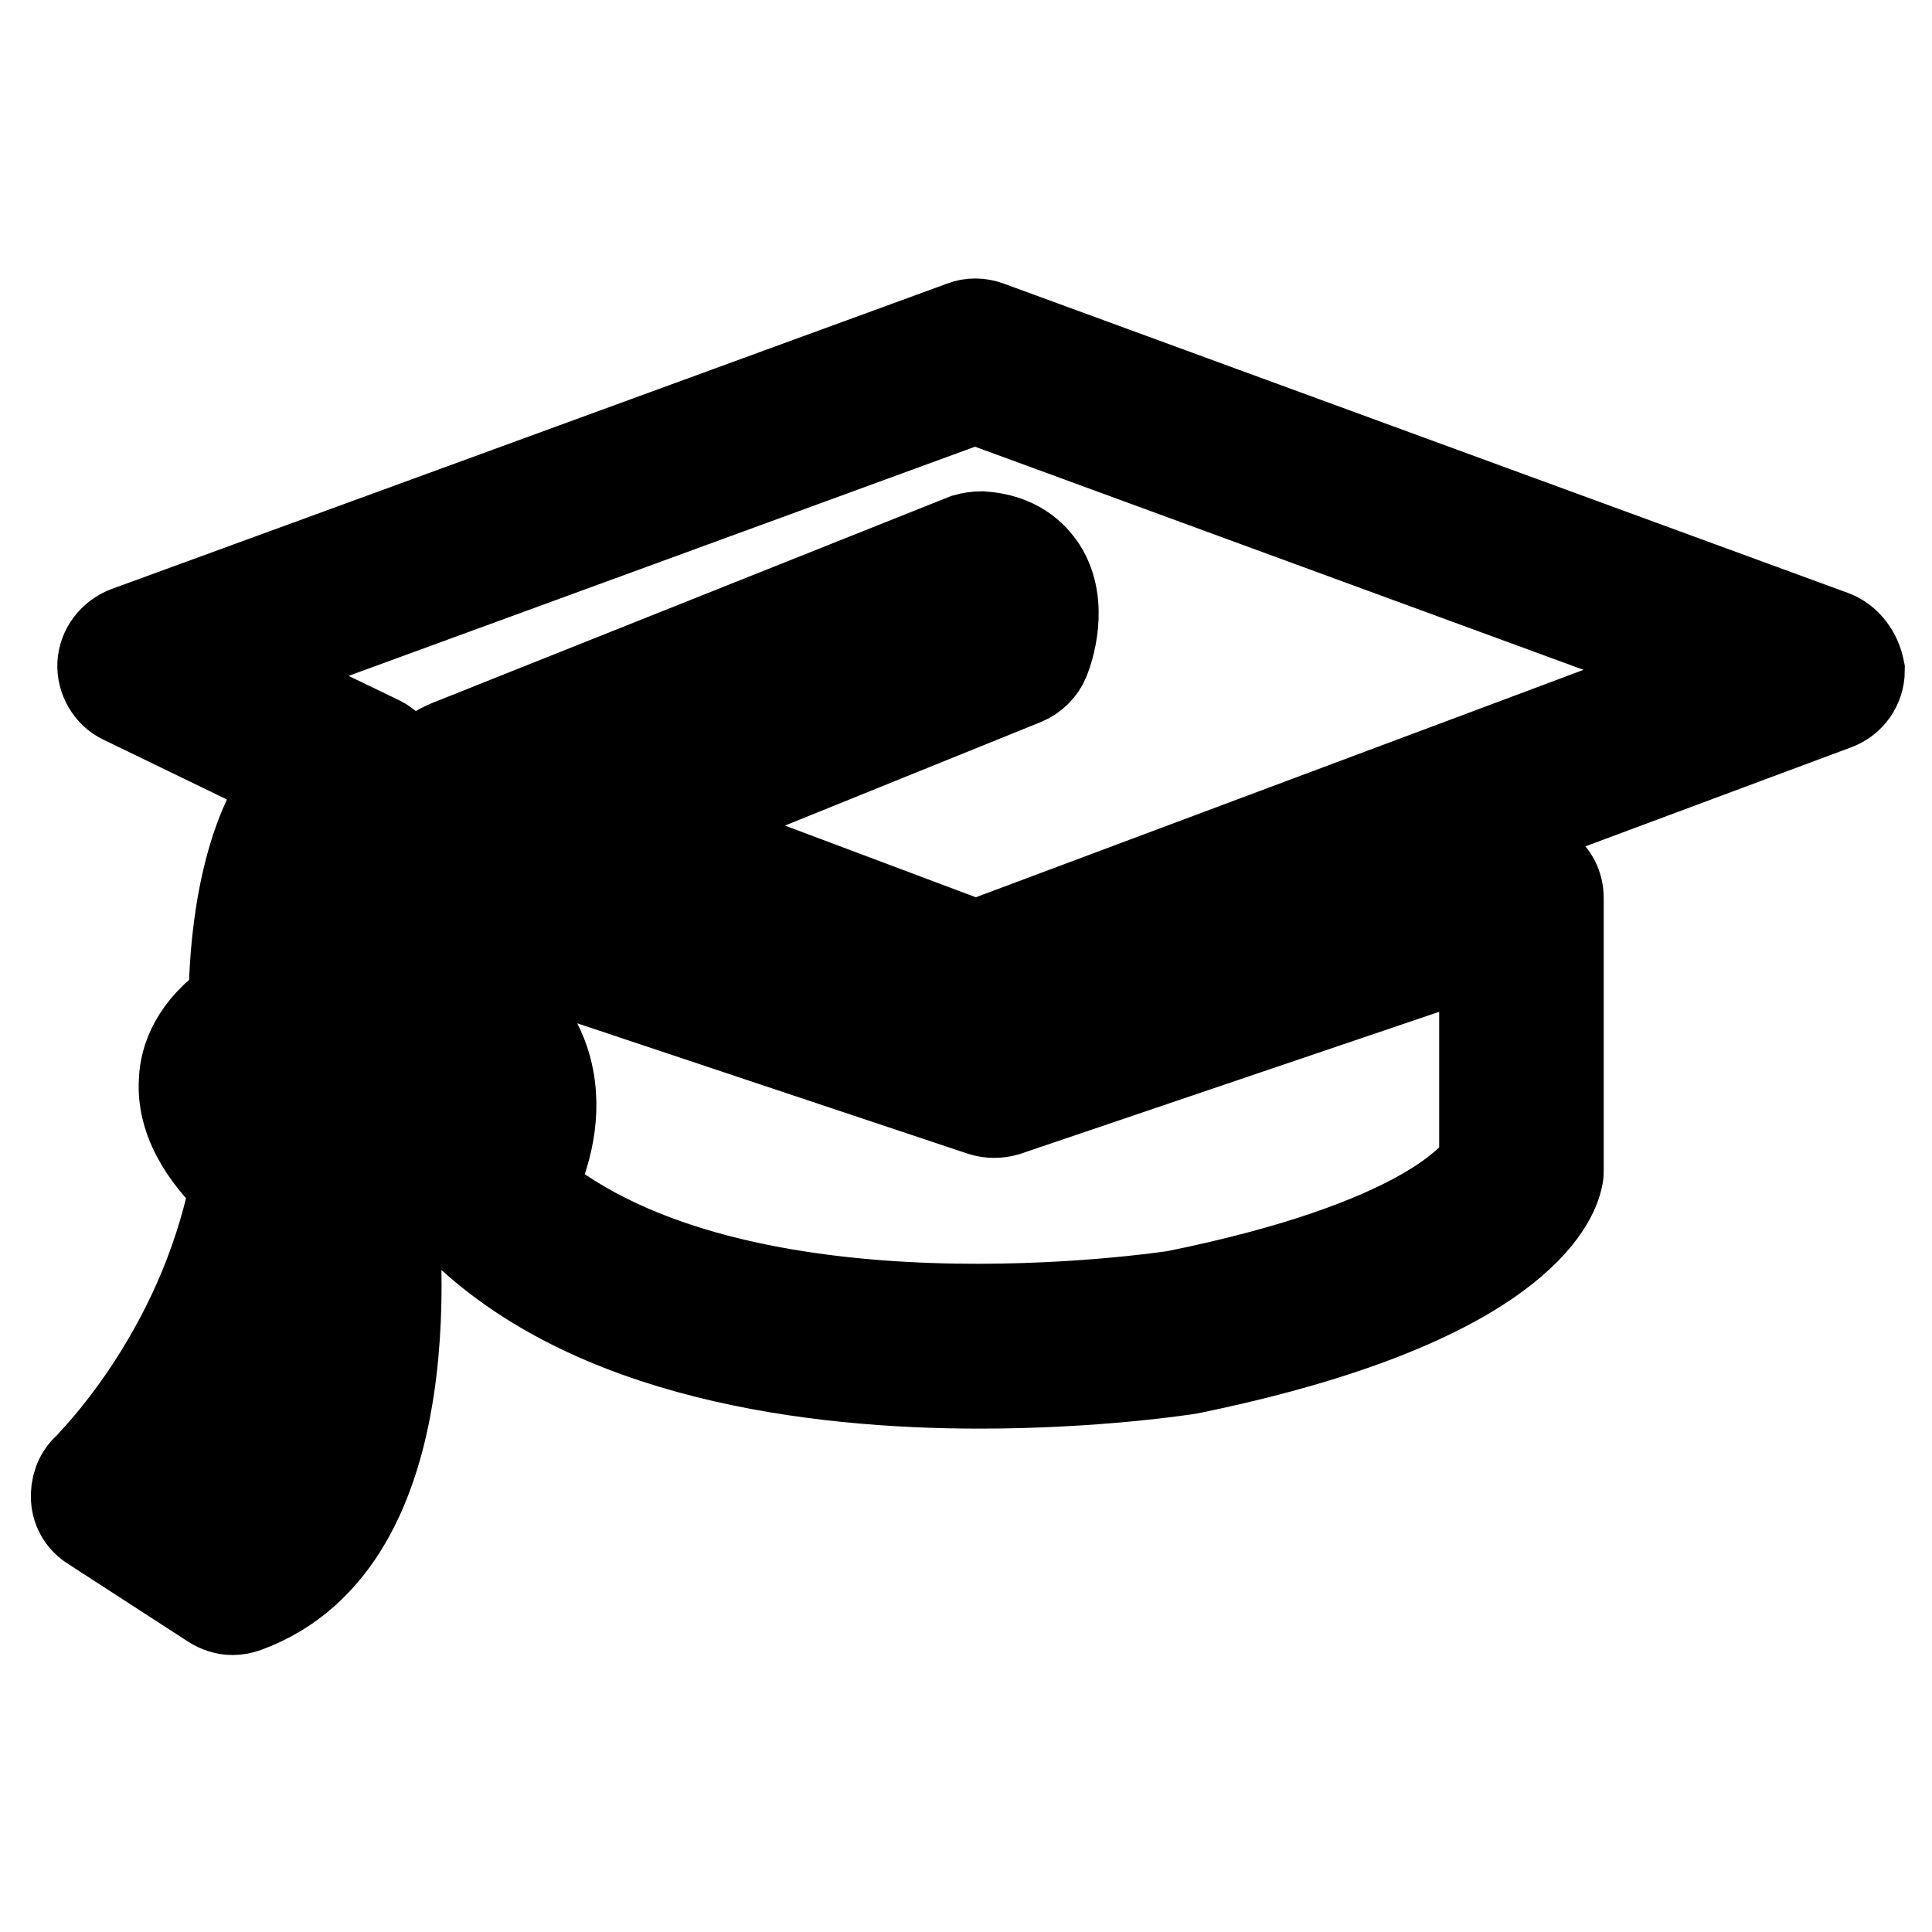
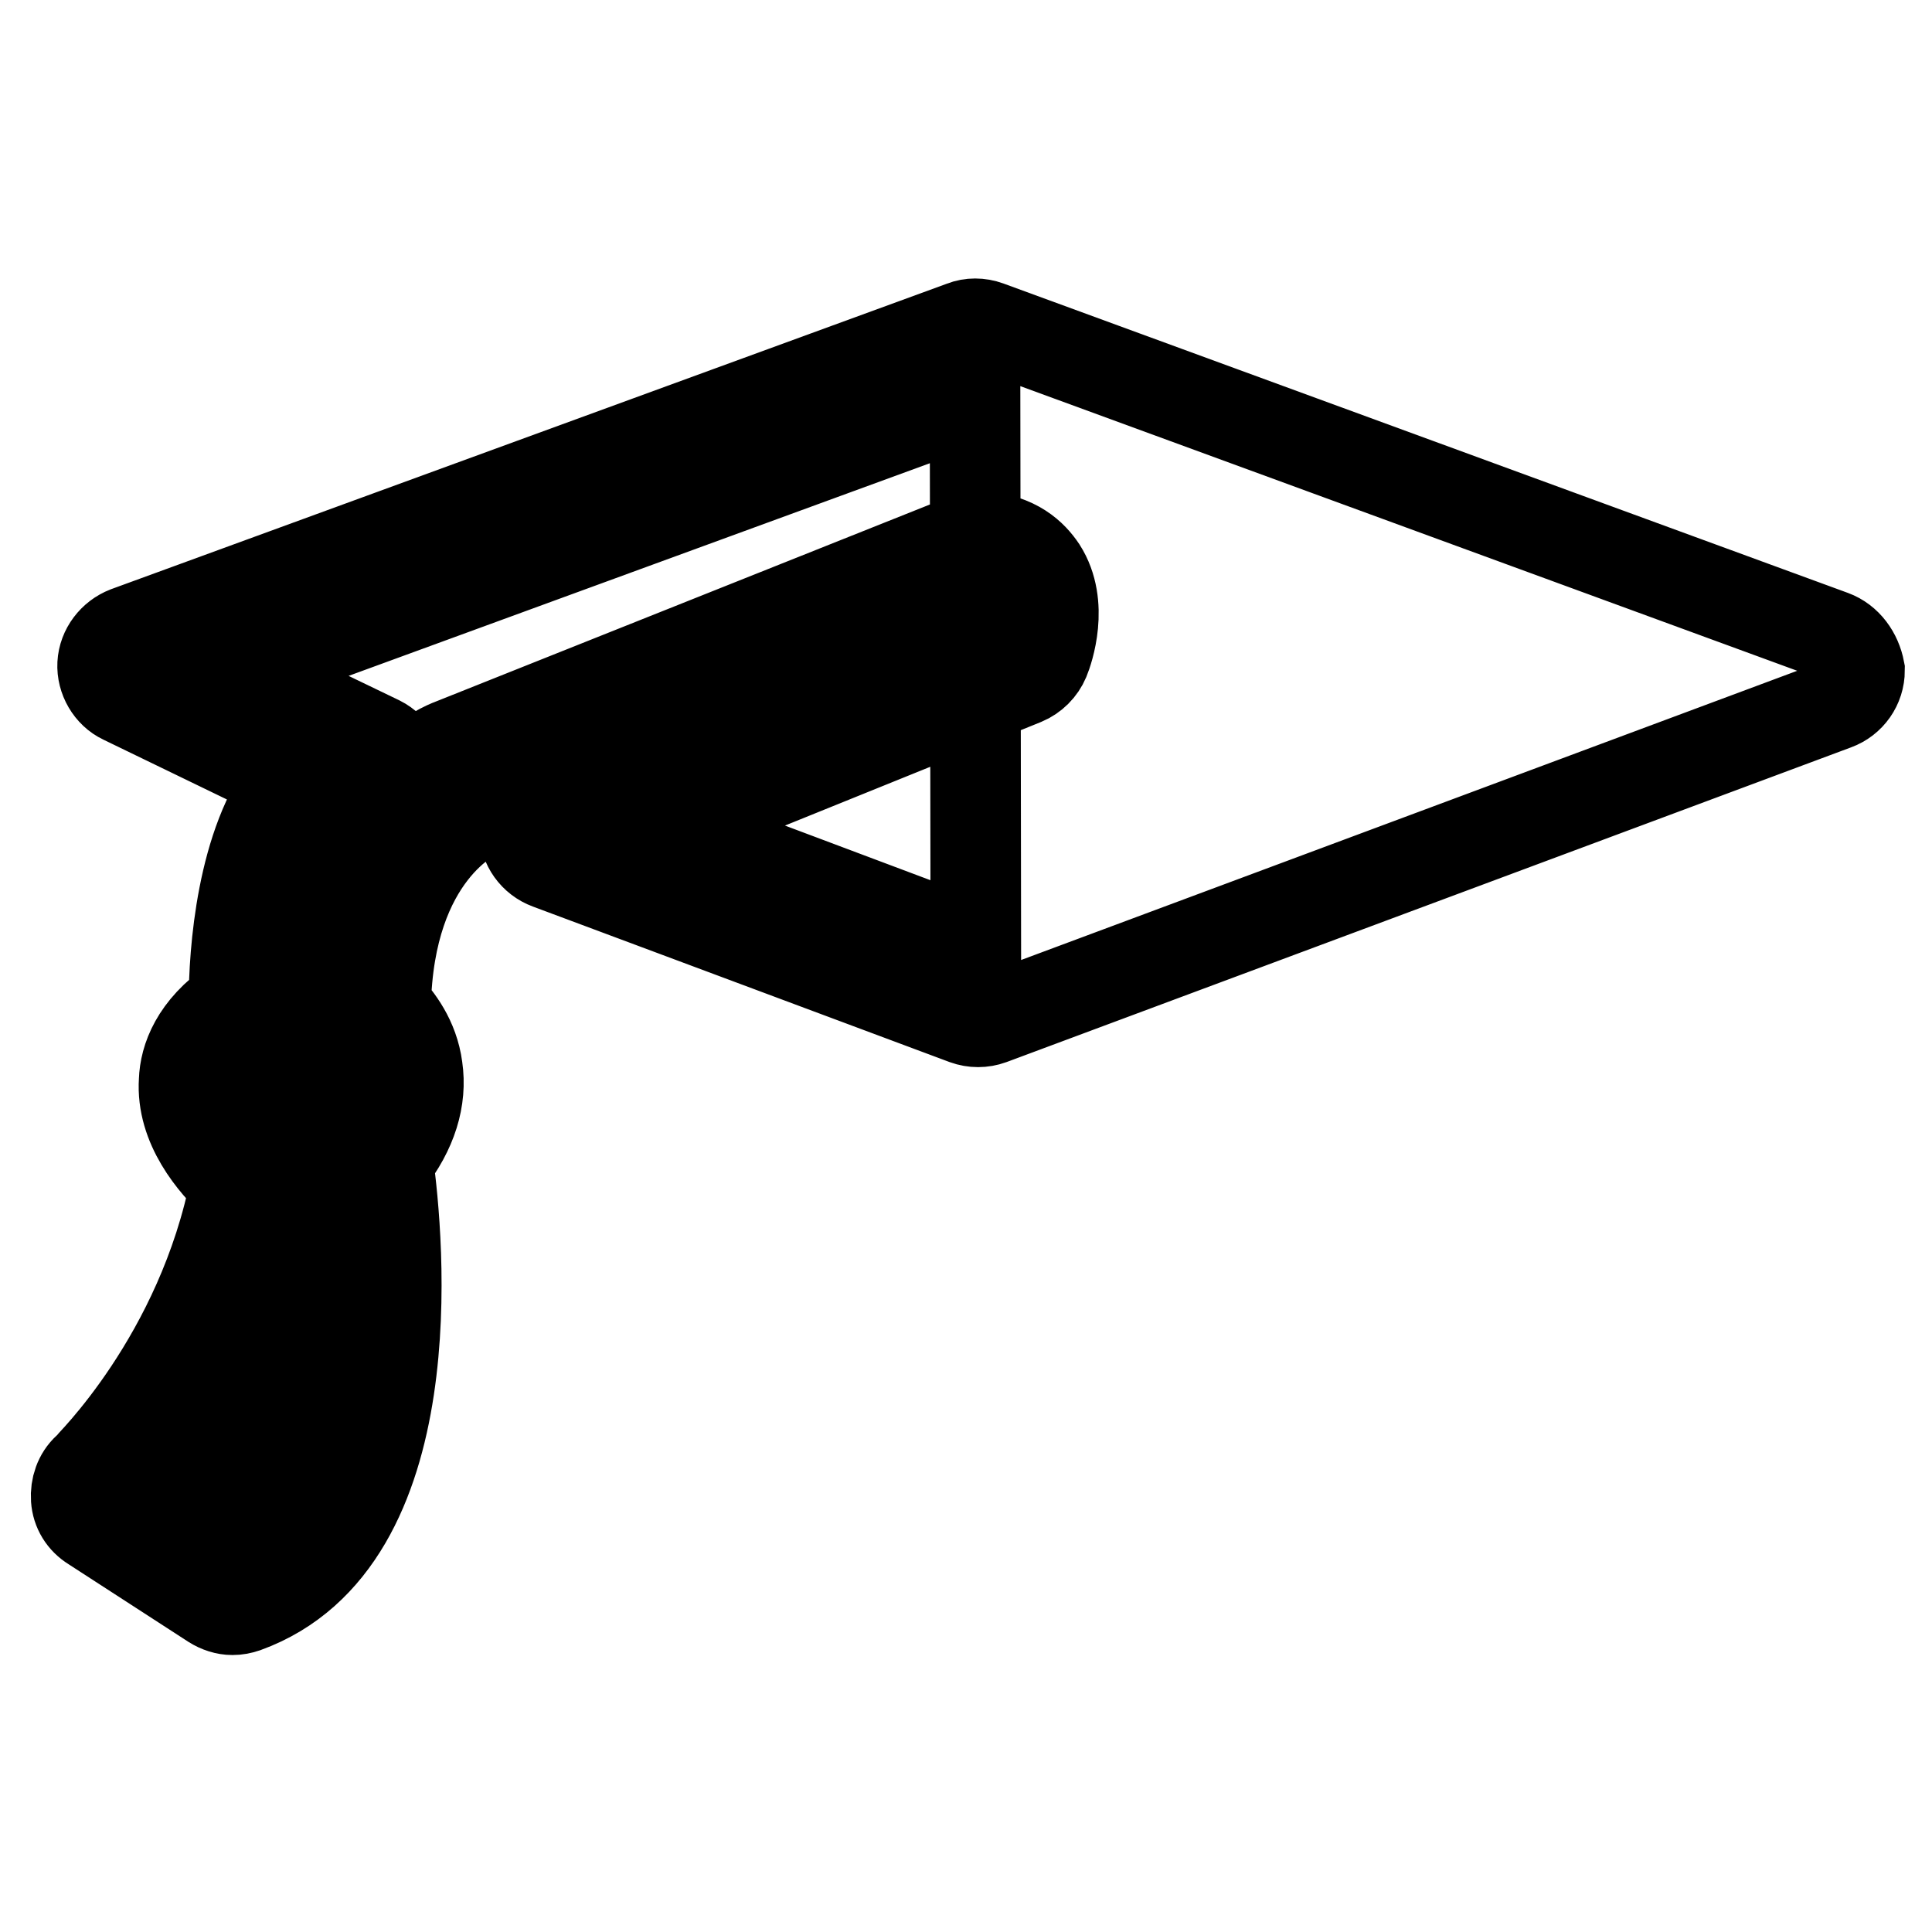
<svg xmlns="http://www.w3.org/2000/svg" version="1.1" x="0px" y="0px" viewBox="0 0 256 256" enable-background="new 0 0 256 256" xml:space="preserve">
  <g>
    <g>
-       <path stroke-width="12" fill-opacity="0" stroke="#000000" d="M242.8,84.2L130.9,43.2c-1.1-0.4-2.3-0.4-3.3,0L16.8,83.7c-1.8,0.7-3.1,2.4-3.2,4.3c-0.1,1.9,1,3.8,2.7,4.6l22.3,10.8c-6.6,8.2-7.6,22.9-7.6,29.4c-5.1,3.5-6.5,7.5-6.6,10.4c-0.4,6,3.9,11,6.8,13.7c-4.5,23.1-19.5,37.5-19.6,37.7c-1.1,1-1.6,2.5-1.5,4c0.1,1.5,0.9,2.8,2.2,3.6l15.9,10.3c0.8,0.5,1.7,0.8,2.6,0.8c0.6,0,1.1-0.1,1.7-0.3c24.2-8.8,20.3-48.9,18.9-59.1c3.2-4.1,4.5-8.3,3.9-12.4c-0.5-3.8-2.6-6.5-4.2-8.2c0.4-20.3,11.8-25.4,12.4-25.6l66.6-26.5c0,0.3,0,0.6-0.1,1l-57.5,23.2c-1.9,0.7-3.1,2.6-3,4.6c0,2,1.3,3.8,3.2,4.5l55.2,20.6c1.1,0.4,2.3,0.4,3.4,0l111.9-41.7c1.9-0.7,3.2-2.5,3.2-4.6C246,86.7,244.7,84.9,242.8,84.2z M43.5,139.5c0,0,1.9,1.3,2.1,3.3c0.3,2.2-1.5,4.7-3.1,6.4c-1,1.1-1.4,2.6-1.2,4.1c2,11.5,3.8,41.8-10.2,49.6l-8.9-5.7c5.8-6.9,15.8-21.4,18.9-41.4c0.3-1.8-0.5-3.6-2-4.7c-1.8-1.3-5.3-4.8-5.2-7.2c0.1-1.7,2.6-3.3,4.1-4.1c1.6-0.9,2.6-2.6,2.6-4.4c-0.4-10.3,2.1-26.2,8.4-27.9c-4.3,5.6-8.1,14.5-7.9,28.2C41.3,137.1,42.2,138.6,43.5,139.5z M129.3,125.3l-41.8-15.7l48.2-19.5c1.2-0.5,2.2-1.5,2.7-2.7c0.5-1.2,2.6-7.3-0.4-12c-1.2-1.8-3.4-4-7.9-4.3c-0.7,0-1.4,0.1-2.1,0.3L59.8,98.6c-0.3,0.1-3.3,1.3-6.8,4.5c0.2-2-0.9-4-2.7-4.9l-19.5-9.4l98.4-36l97.9,35.9L129.3,125.3z" />
-       <path stroke-width="12" fill-opacity="0" stroke="#000000" d="M200.1,114.5l-68.3,23.1l-69.3-23.1c-1.5-0.5-3.1-0.2-4.4,0.7c-1.3,0.9-2,2.4-2,3.9v15.4c0,1.7,0.8,3.2,2.3,4.1c2.7,1.7,4.3,3.8,4.8,6.2c0.8,4.3-1.9,9.4-3,11c-1.4,1.9-1.2,4.6,0.5,6.3c17.5,17.5,47.2,21.2,69.1,21.2c15.5,0,27-1.8,27.7-1.9c43.5-8.9,48.4-22.7,48.9-25.4c0.1-0.3,0.1-0.6,0.1-0.9V119c0-1.6-0.7-3-2-3.9C203.2,114.2,201.5,113.9,200.1,114.5z M196.8,154c-1.1,1.9-8,11-41.1,17.7c-0.3,0-57.9,9.1-85.5-14.1c1.7-3.5,3.6-8.9,2.5-14.7c-0.8-4.3-3.2-8-6.9-11v-6.2l64.4,21.5c1,0.3,2.1,0.3,3.1,0l63.4-21.5V154L196.8,154z" />
+       <path stroke-width="12" fill-opacity="0" stroke="#000000" d="M242.8,84.2L130.9,43.2c-1.1-0.4-2.3-0.4-3.3,0L16.8,83.7c-1.8,0.7-3.1,2.4-3.2,4.3c-0.1,1.9,1,3.8,2.7,4.6l22.3,10.8c-6.6,8.2-7.6,22.9-7.6,29.4c-5.1,3.5-6.5,7.5-6.6,10.4c-0.4,6,3.9,11,6.8,13.7c-4.5,23.1-19.5,37.5-19.6,37.7c-1.1,1-1.6,2.5-1.5,4c0.1,1.5,0.9,2.8,2.2,3.6l15.9,10.3c0.8,0.5,1.7,0.8,2.6,0.8c0.6,0,1.1-0.1,1.7-0.3c24.2-8.8,20.3-48.9,18.9-59.1c3.2-4.1,4.5-8.3,3.9-12.4c-0.5-3.8-2.6-6.5-4.2-8.2c0.4-20.3,11.8-25.4,12.4-25.6l66.6-26.5c0,0.3,0,0.6-0.1,1l-57.5,23.2c-1.9,0.7-3.1,2.6-3,4.6c0,2,1.3,3.8,3.2,4.5l55.2,20.6c1.1,0.4,2.3,0.4,3.4,0l111.9-41.7c1.9-0.7,3.2-2.5,3.2-4.6C246,86.7,244.7,84.9,242.8,84.2z M43.5,139.5c0,0,1.9,1.3,2.1,3.3c0.3,2.2-1.5,4.7-3.1,6.4c-1,1.1-1.4,2.6-1.2,4.1c2,11.5,3.8,41.8-10.2,49.6l-8.9-5.7c5.8-6.9,15.8-21.4,18.9-41.4c0.3-1.8-0.5-3.6-2-4.7c-1.8-1.3-5.3-4.8-5.2-7.2c0.1-1.7,2.6-3.3,4.1-4.1c1.6-0.9,2.6-2.6,2.6-4.4c-0.4-10.3,2.1-26.2,8.4-27.9c-4.3,5.6-8.1,14.5-7.9,28.2C41.3,137.1,42.2,138.6,43.5,139.5z M129.3,125.3l-41.8-15.7l48.2-19.5c1.2-0.5,2.2-1.5,2.7-2.7c0.5-1.2,2.6-7.3-0.4-12c-1.2-1.8-3.4-4-7.9-4.3c-0.7,0-1.4,0.1-2.1,0.3L59.8,98.6c-0.3,0.1-3.3,1.3-6.8,4.5c0.2-2-0.9-4-2.7-4.9l-19.5-9.4l98.4-36L129.3,125.3z" />
    </g>
  </g>
</svg>